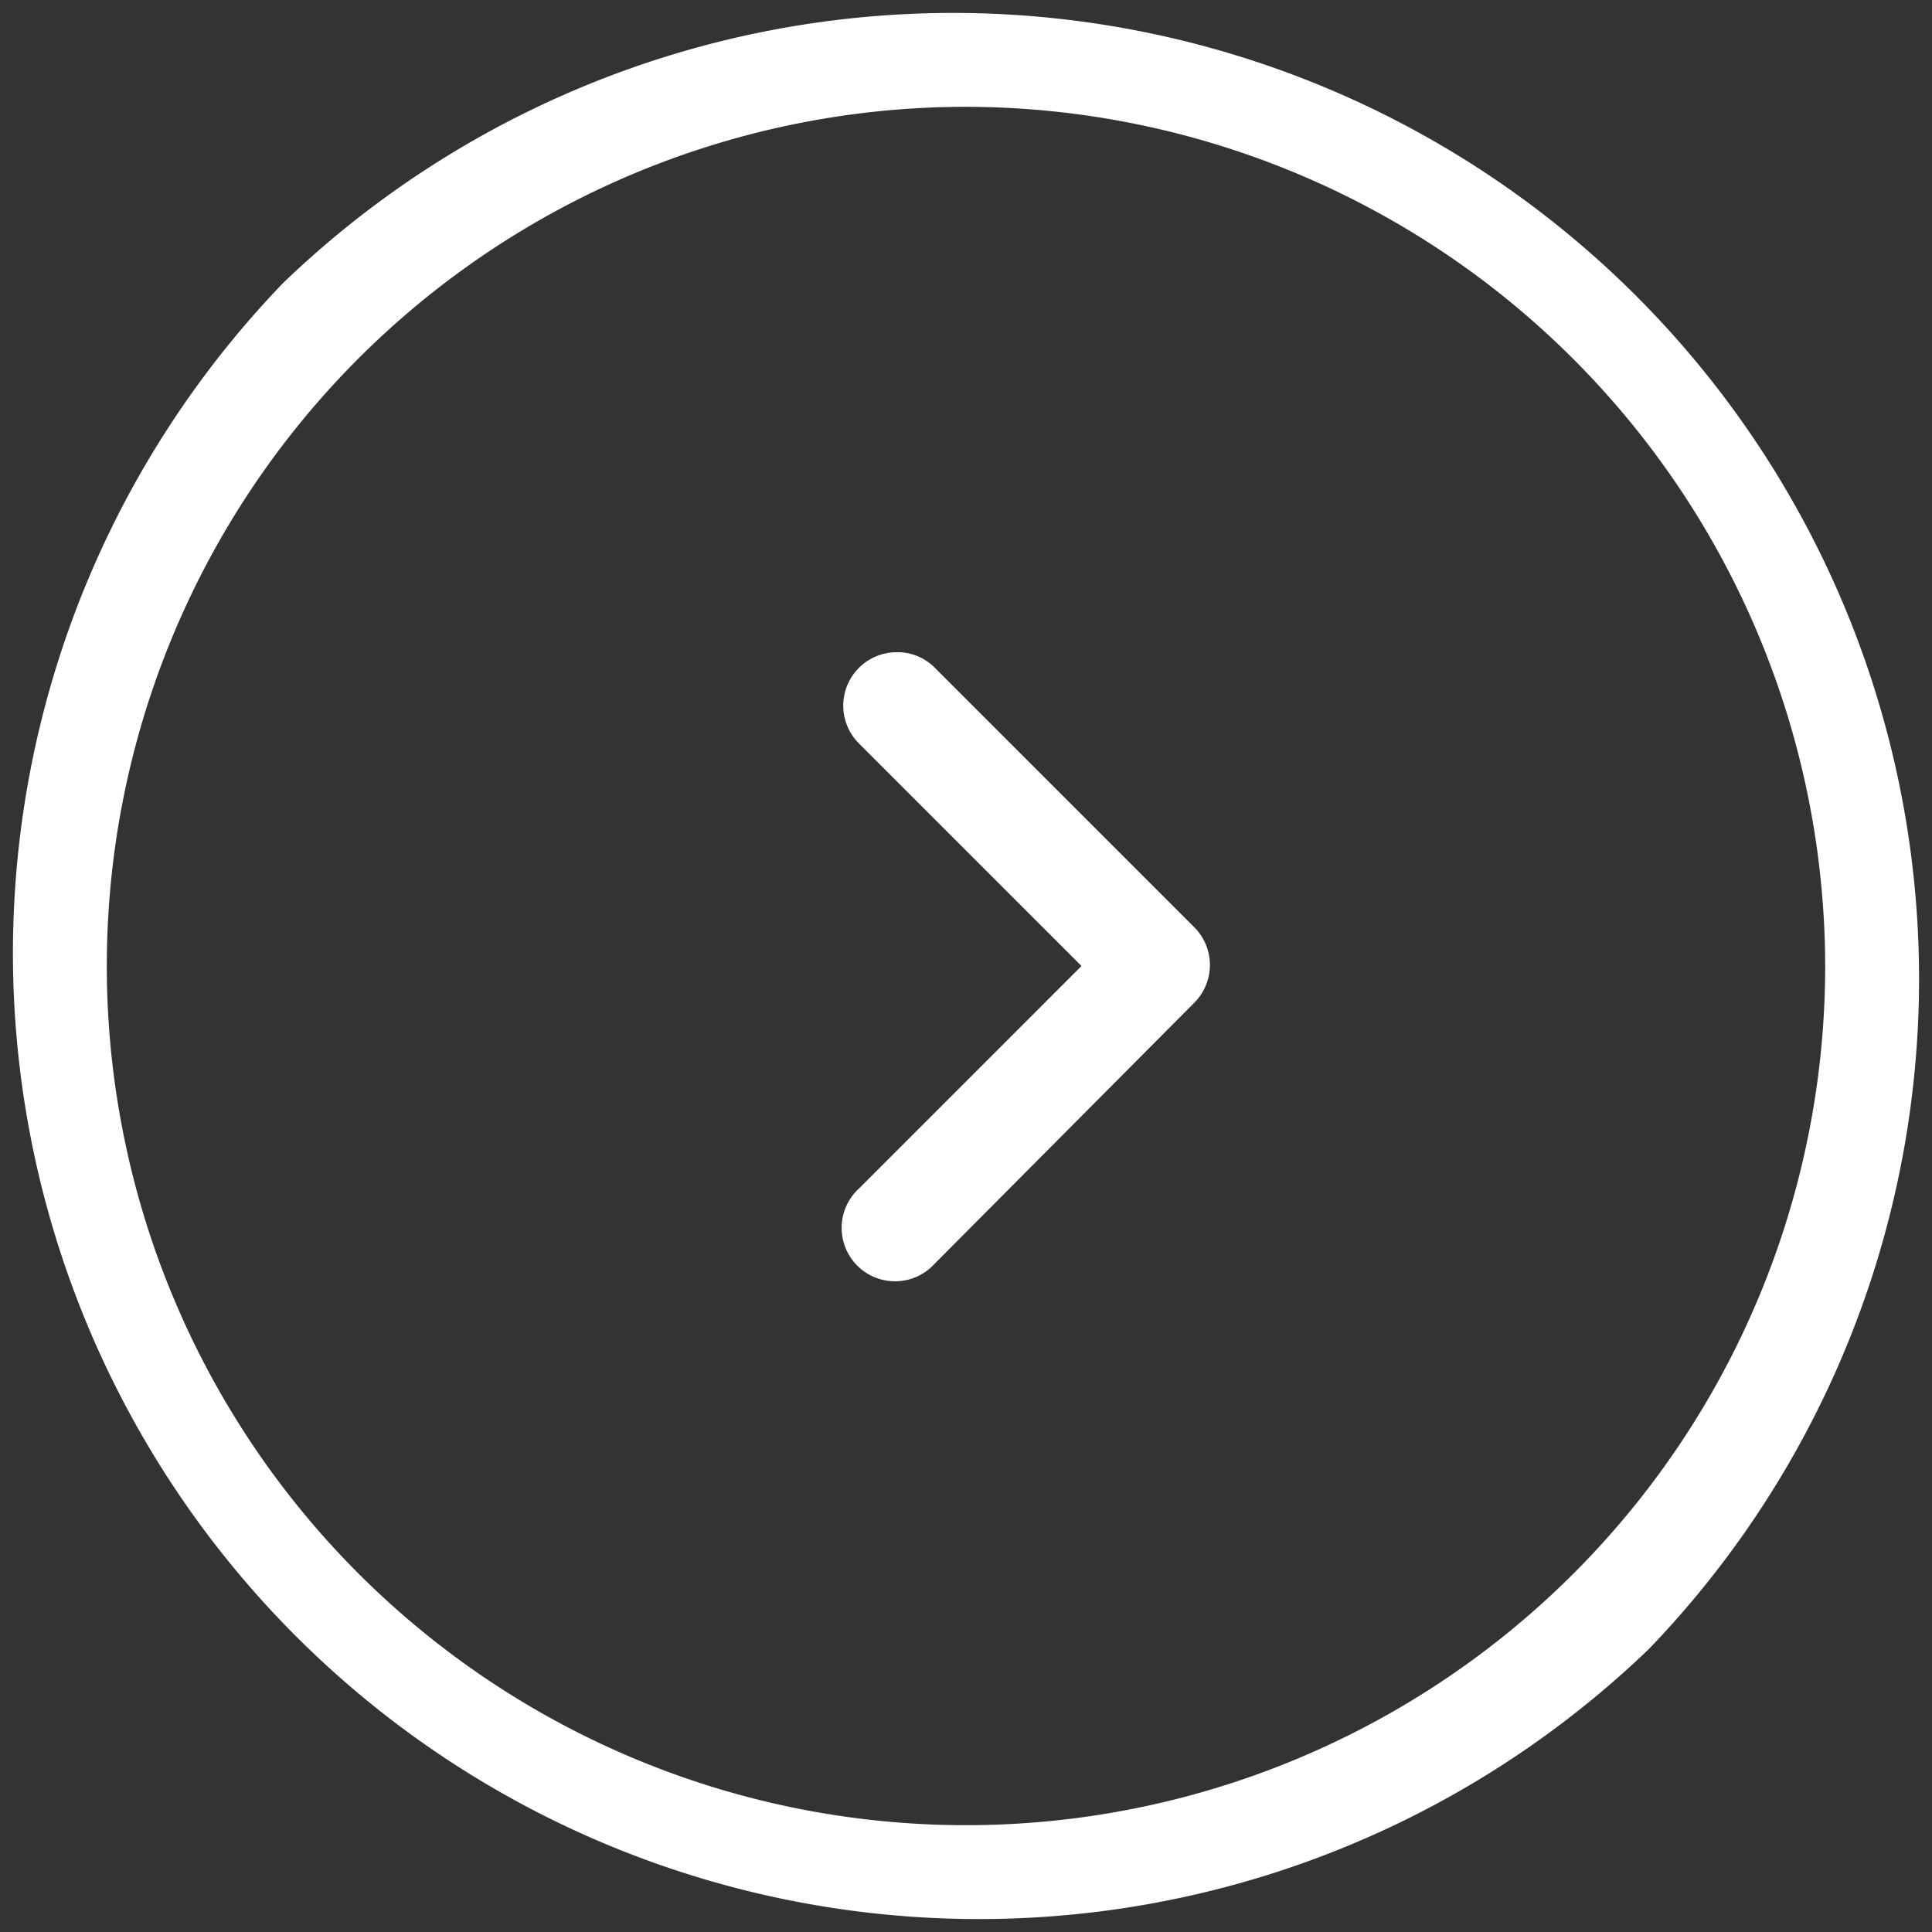
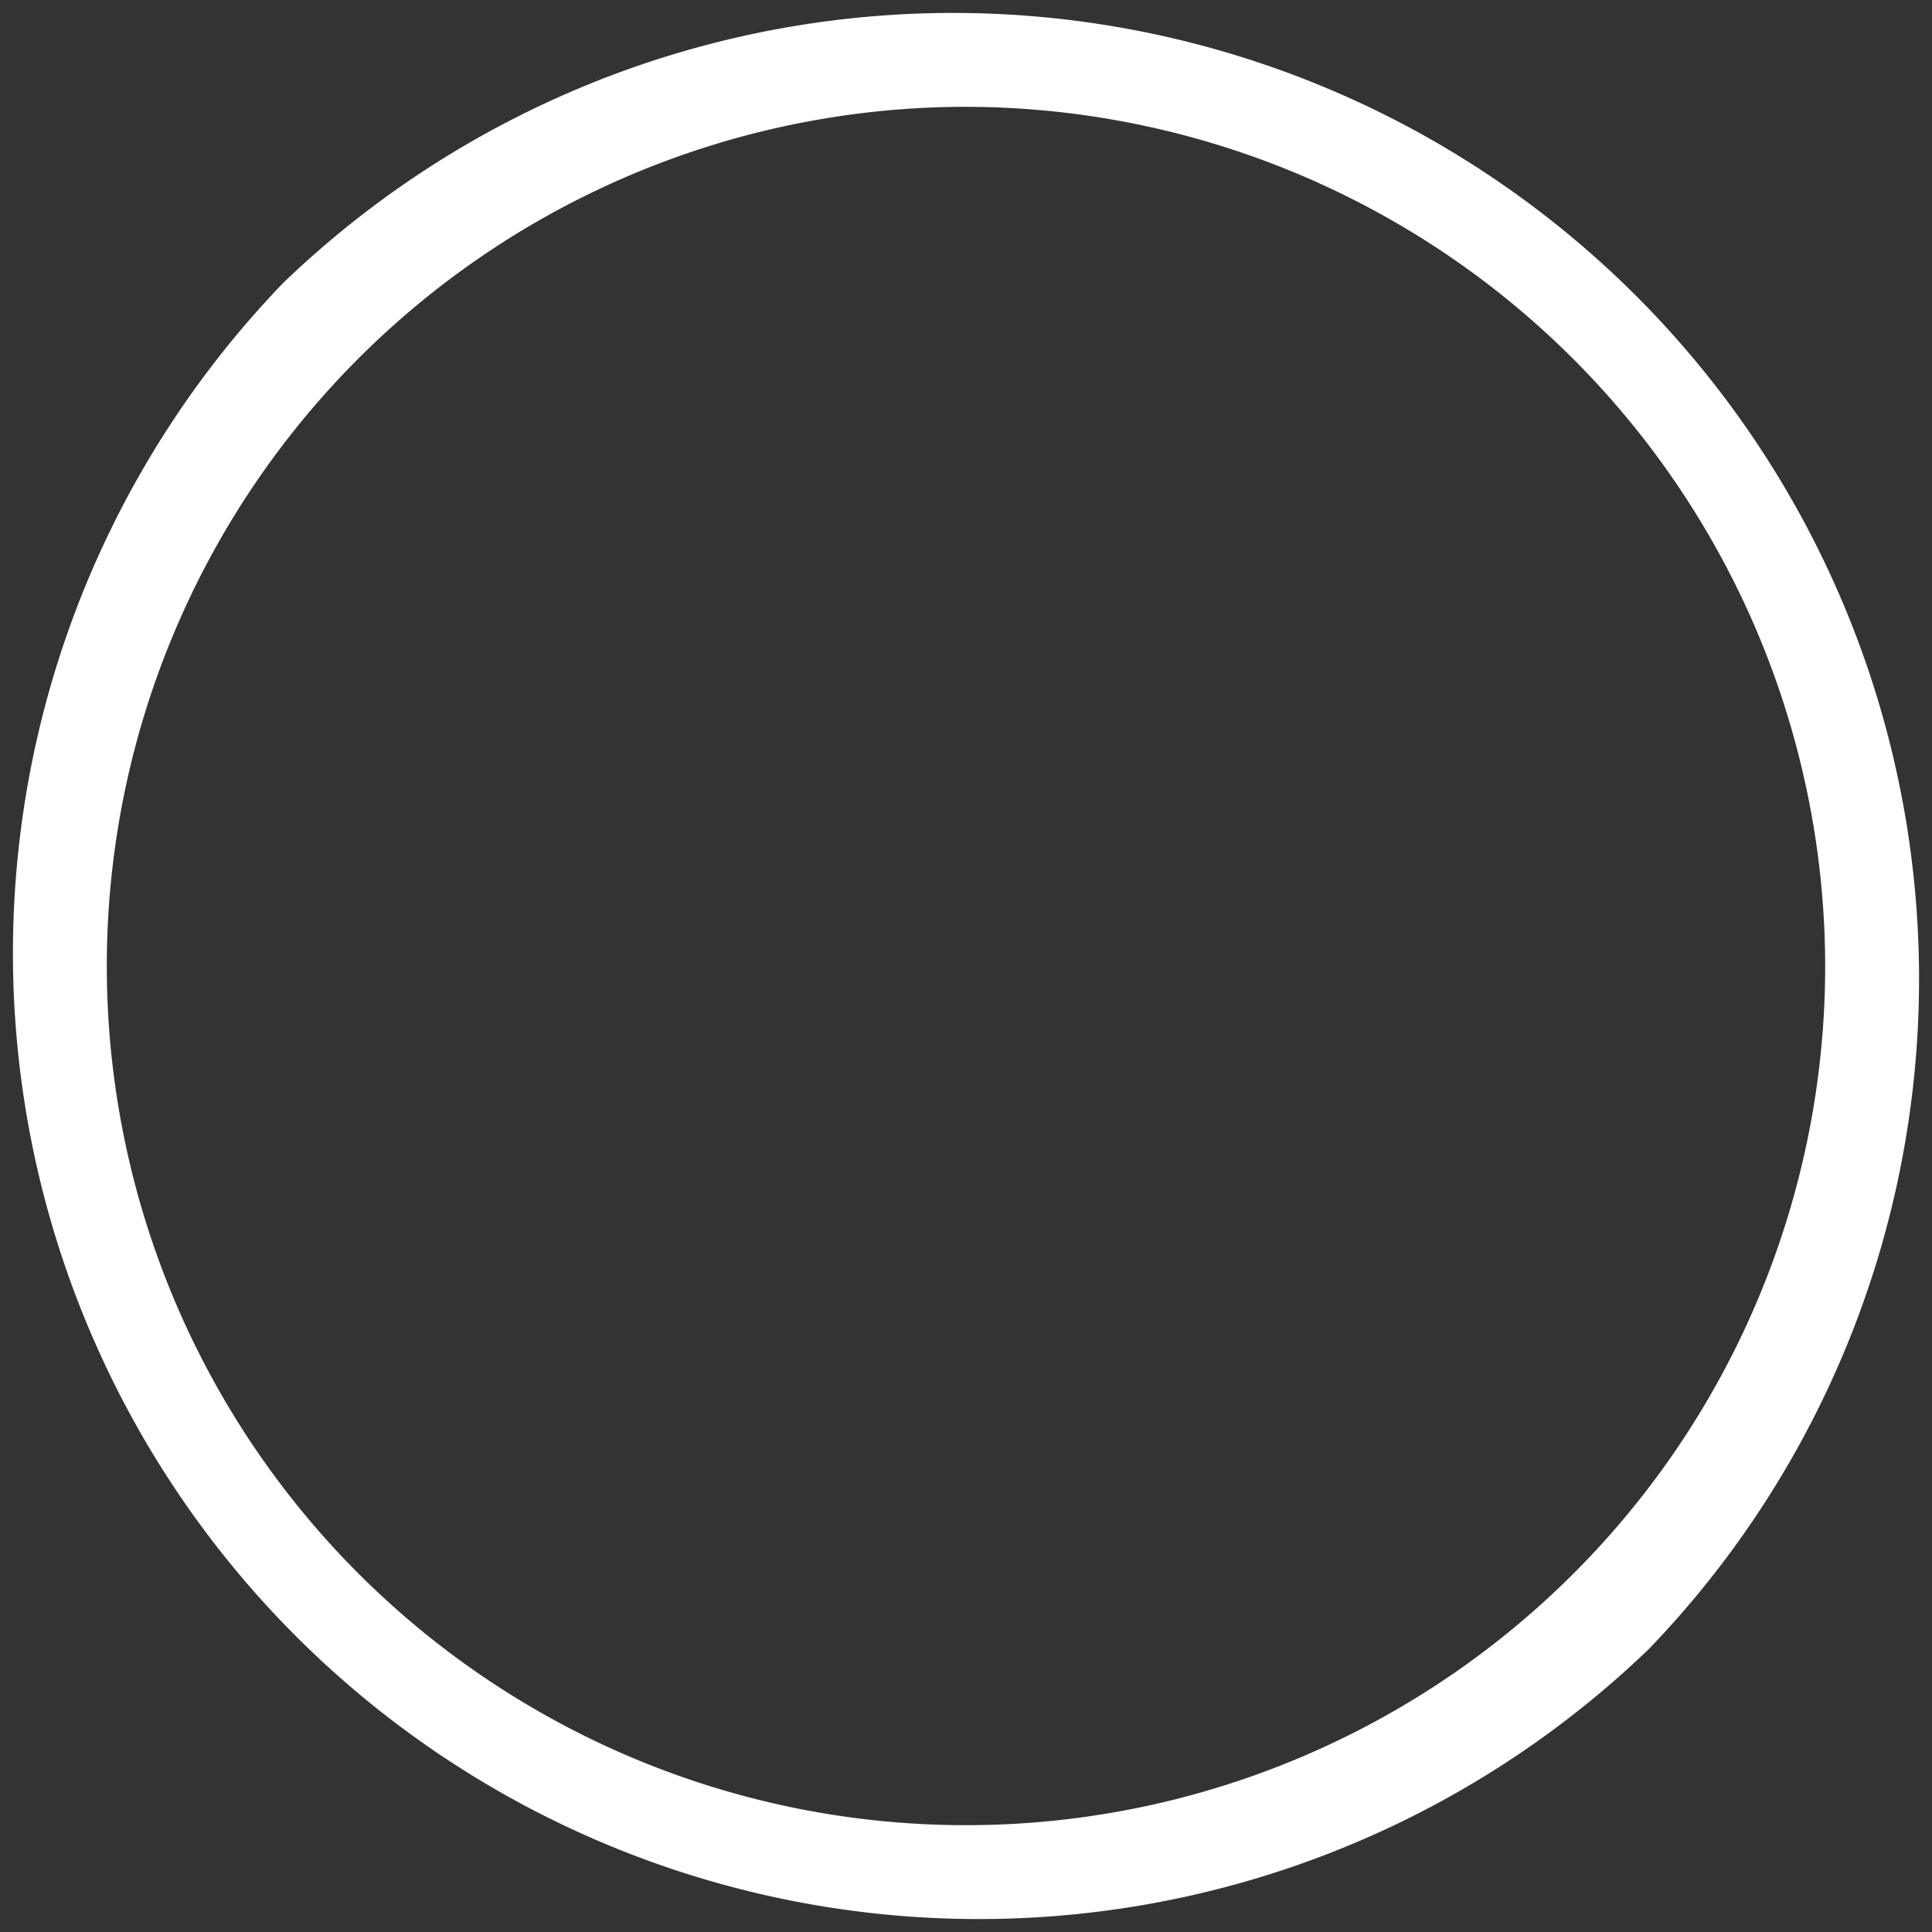
<svg xmlns="http://www.w3.org/2000/svg" id="Calque_1" data-name="Calque 1" viewBox="0 0 28.94 28.94">
  <rect x="0" y="0" width="28.94" height="28.94" fill="#333333" stroke="none" />
  <defs>
    <style>.cls-1{fill:#fff;}</style>
  </defs>
  <title>fPlan de travail 1</title>
  <path class="cls-1" d="M14.47,1.6A12.87,12.87,0,1,0,27.34,14.47,12.89,12.89,0,0,0,14.47,1.6M24.7,24.7A14.47,14.47,0,0,1,4.24,4.24,14.47,14.47,0,0,1,24.7,24.7" />
-   <path class="cls-1" d="M14,18.93a.8.8,0,1,1-1.13-1.13l3.33-3.33-3.33-3.33a.8.8,0,0,1,.56-1.37A.78.78,0,0,1,14,10l3.89,3.89a.8.8,0,0,1,0,1.13Z" />
</svg>